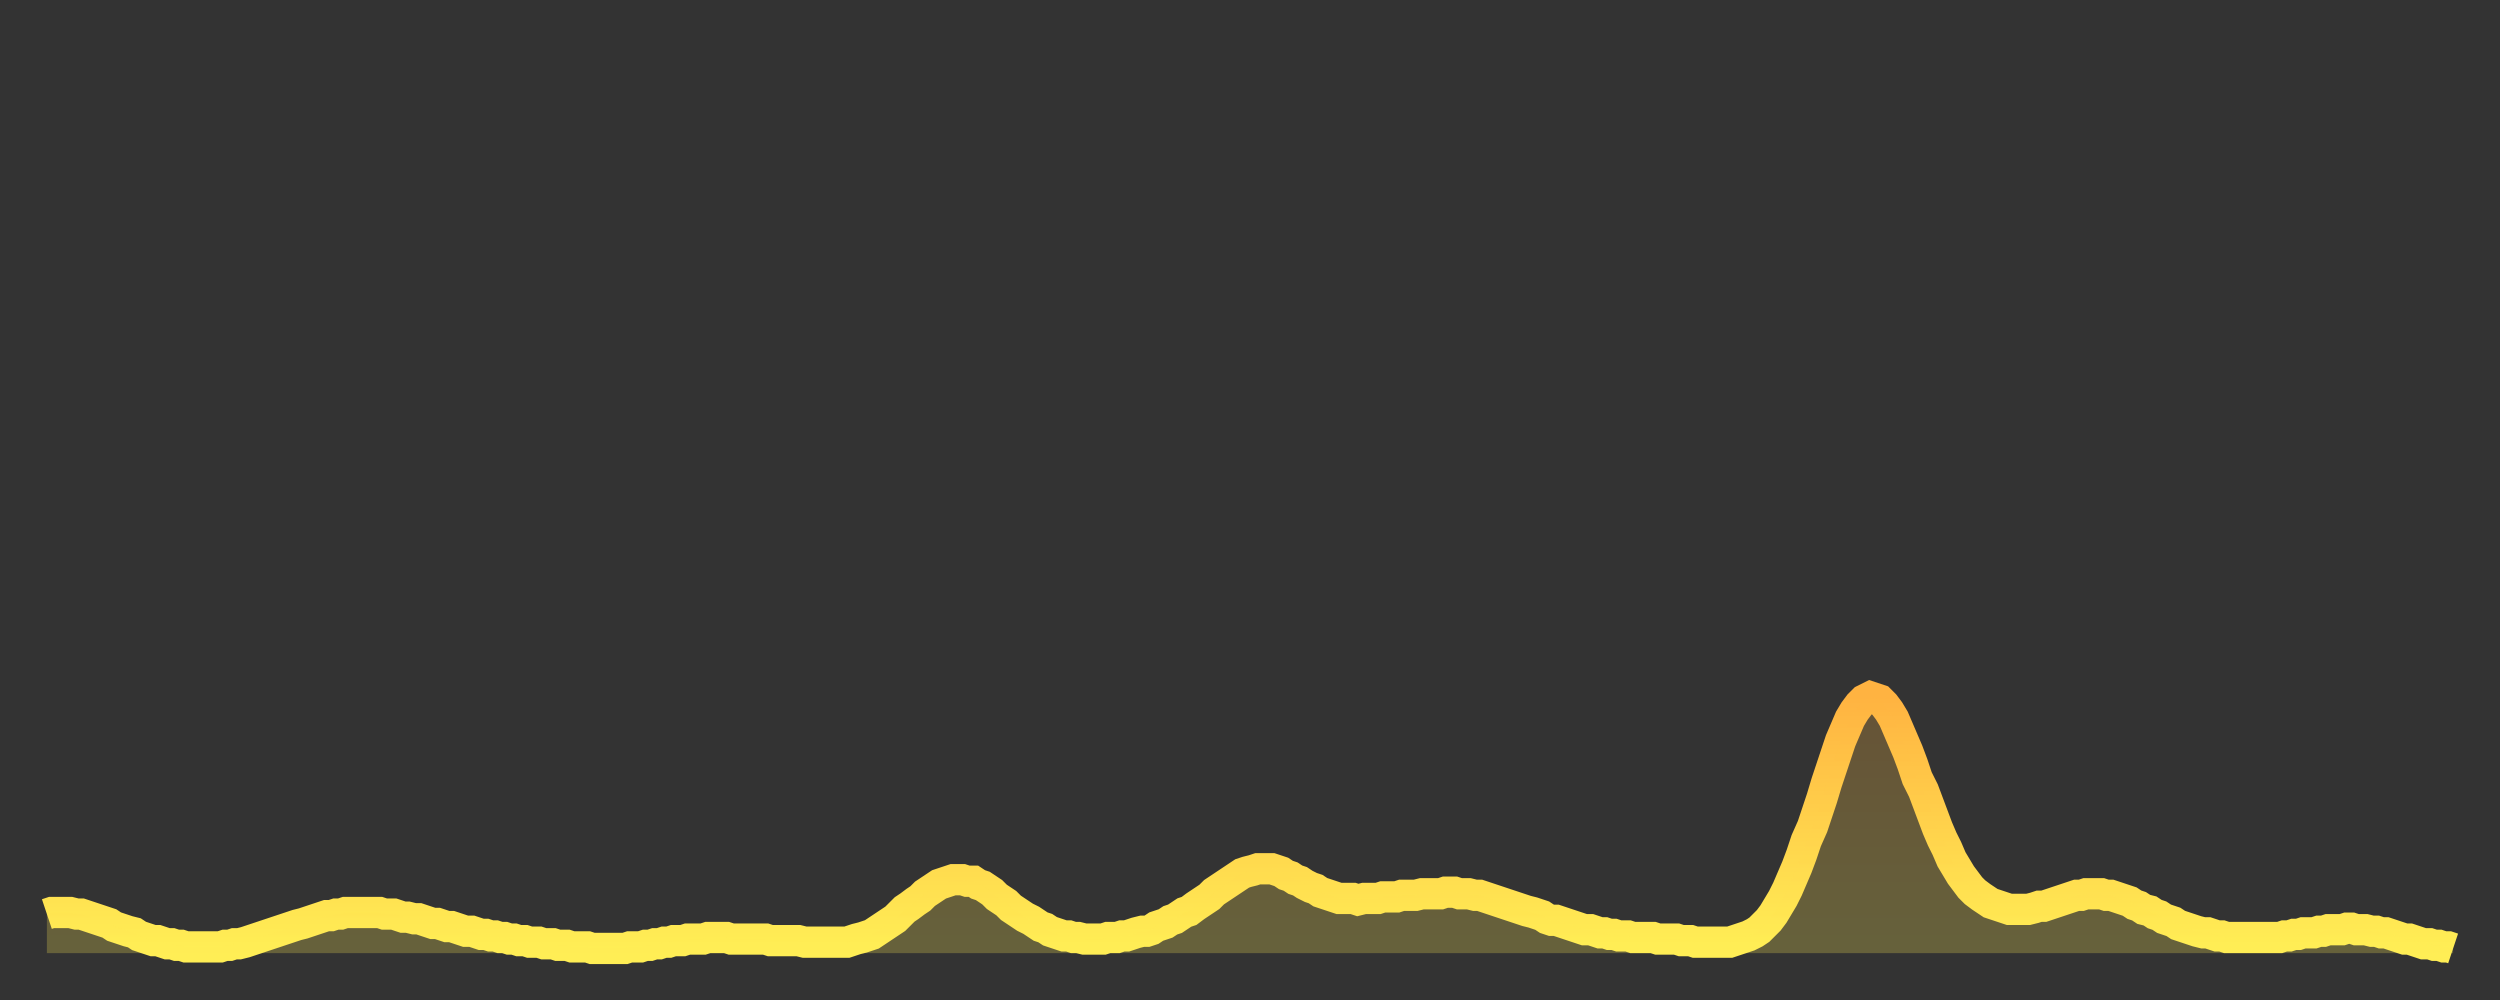
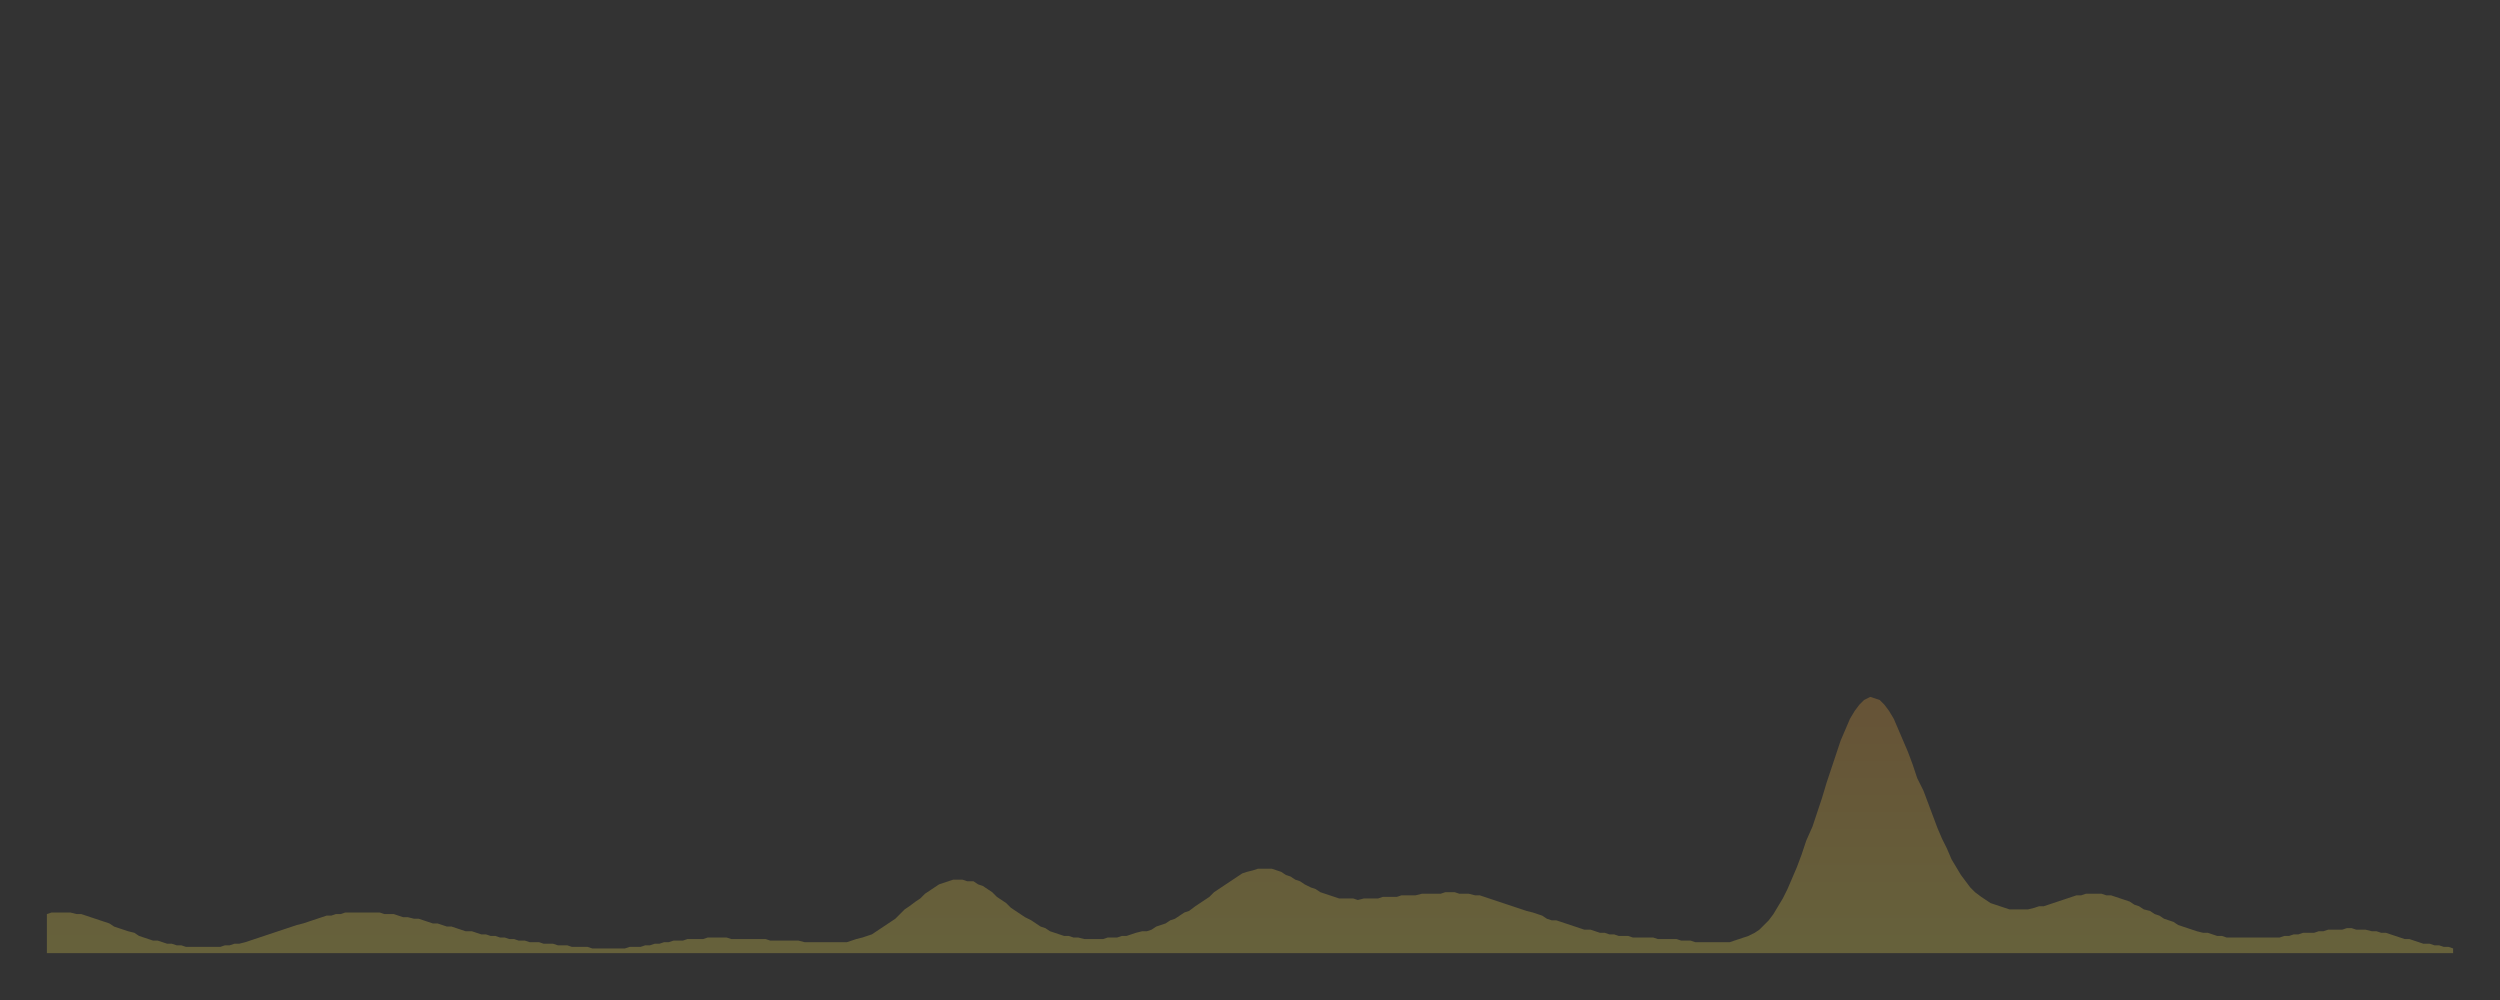
<svg xmlns="http://www.w3.org/2000/svg" baseProfile="full" height="64" version="1.1" width="160">
  <rect width="100%" height="100%" fill="#333333" stroke="none" />
  <defs>
    <linearGradient id="id505964" x1="0" x2="0" y1="0" y2="1">
      <stop offset="0%" stop-color="#ffb341" />
      <stop offset="50%" stop-color="#ffd14b" />
      <stop offset="100%" stop-color="#ffee55" />
    </linearGradient>
  </defs>
  <g transform="translate(3,3)">
    <g>
-       <path d="M 0.0 55.5 L 0.3 55.4 0.6 55.4 0.9 55.4 1.2 55.4 1.5 55.4 1.9 55.5 2.2 55.5 2.5 55.6 2.8 55.7 3.1 55.8 3.4 55.9 3.7 56.0 4.0 56.1 4.3 56.3 4.6 56.4 4.9 56.5 5.2 56.6 5.6 56.7 5.9 56.9 6.2 57.0 6.5 57.1 6.8 57.2 7.1 57.2 7.4 57.3 7.7 57.4 8.0 57.4 8.3 57.5 8.6 57.5 8.9 57.6 9.3 57.6 9.6 57.6 9.9 57.6 10.2 57.6 10.5 57.6 10.8 57.6 11.1 57.6 11.4 57.5 11.7 57.5 12.0 57.4 12.3 57.4 12.7 57.3 13.0 57.2 13.3 57.1 13.6 57.0 13.9 56.9 14.2 56.8 14.5 56.7 14.8 56.6 15.1 56.5 15.4 56.4 15.7 56.3 16.0 56.2 16.4 56.1 16.7 56.0 17.0 55.9 17.3 55.8 17.6 55.7 17.9 55.6 18.2 55.6 18.5 55.5 18.8 55.5 19.1 55.4 19.4 55.4 19.8 55.4 20.1 55.4 20.4 55.4 20.7 55.4 21.0 55.4 21.3 55.4 21.6 55.5 21.9 55.5 22.2 55.5 22.5 55.6 22.8 55.7 23.1 55.7 23.5 55.8 23.8 55.8 24.1 55.9 24.4 56.0 24.7 56.1 25.0 56.1 25.3 56.2 25.6 56.3 25.9 56.3 26.2 56.4 26.5 56.5 26.8 56.6 27.2 56.6 27.5 56.7 27.8 56.8 28.1 56.8 28.4 56.9 28.7 56.9 29.0 57.0 29.3 57.0 29.6 57.1 29.9 57.1 30.2 57.2 30.6 57.2 30.9 57.3 31.2 57.3 31.5 57.3 31.8 57.4 32.1 57.4 32.4 57.4 32.7 57.5 33.0 57.5 33.3 57.5 33.6 57.6 33.9 57.6 34.3 57.6 34.6 57.6 34.9 57.7 35.2 57.7 35.5 57.7 35.8 57.7 36.1 57.7 36.4 57.7 36.7 57.7 37.0 57.7 37.3 57.6 37.7 57.6 38.0 57.6 38.3 57.5 38.6 57.5 38.9 57.4 39.2 57.4 39.5 57.3 39.8 57.3 40.1 57.2 40.4 57.2 40.7 57.2 41.0 57.1 41.4 57.1 41.7 57.1 42.0 57.1 42.3 57.0 42.6 57.0 42.9 57.0 43.2 57.0 43.5 57.0 43.8 57.1 44.1 57.1 44.4 57.1 44.7 57.1 45.1 57.1 45.4 57.1 45.7 57.1 46.0 57.1 46.3 57.2 46.6 57.2 46.9 57.2 47.2 57.2 47.5 57.2 47.8 57.2 48.1 57.2 48.5 57.3 48.8 57.3 49.1 57.3 49.4 57.3 49.7 57.3 50.0 57.3 50.3 57.3 50.6 57.3 50.9 57.3 51.2 57.3 51.5 57.2 51.8 57.1 52.2 57.0 52.5 56.9 52.8 56.8 53.1 56.6 53.4 56.4 53.7 56.2 54.0 56.0 54.3 55.8 54.6 55.5 54.9 55.2 55.2 55.0 55.6 54.7 55.9 54.5 56.2 54.2 56.5 54.0 56.8 53.8 57.1 53.6 57.4 53.5 57.7 53.4 58.0 53.3 58.3 53.3 58.6 53.3 58.9 53.4 59.3 53.4 59.6 53.6 59.9 53.7 60.2 53.9 60.5 54.1 60.8 54.4 61.1 54.6 61.4 54.8 61.7 55.1 62.0 55.3 62.3 55.5 62.6 55.7 63.0 55.9 63.3 56.1 63.6 56.3 63.9 56.4 64.2 56.6 64.5 56.7 64.8 56.8 65.1 56.9 65.4 56.9 65.7 57.0 66.0 57.0 66.4 57.1 66.7 57.1 67.0 57.1 67.3 57.1 67.6 57.1 67.9 57.0 68.2 57.0 68.5 57.0 68.8 56.9 69.1 56.9 69.4 56.8 69.7 56.7 70.1 56.6 70.4 56.6 70.7 56.5 71.0 56.3 71.3 56.2 71.6 56.1 71.9 55.9 72.2 55.8 72.5 55.6 72.8 55.4 73.1 55.3 73.5 55.0 73.8 54.8 74.1 54.6 74.4 54.4 74.7 54.1 75.0 53.9 75.3 53.7 75.6 53.5 75.9 53.3 76.2 53.1 76.5 52.9 76.8 52.8 77.2 52.7 77.5 52.6 77.8 52.6 78.1 52.6 78.4 52.6 78.7 52.7 79.0 52.8 79.3 53.0 79.6 53.1 79.9 53.3 80.2 53.4 80.5 53.6 80.9 53.8 81.2 53.9 81.5 54.1 81.8 54.2 82.1 54.3 82.4 54.4 82.7 54.5 83.0 54.5 83.3 54.5 83.6 54.5 83.9 54.6 84.3 54.5 84.6 54.5 84.9 54.5 85.2 54.5 85.5 54.4 85.8 54.4 86.1 54.4 86.4 54.4 86.7 54.3 87.0 54.3 87.3 54.3 87.6 54.3 88.0 54.2 88.3 54.2 88.6 54.2 88.9 54.2 89.2 54.2 89.5 54.1 89.8 54.1 90.1 54.1 90.4 54.2 90.7 54.2 91.0 54.2 91.4 54.3 91.7 54.3 92.0 54.4 92.3 54.5 92.6 54.6 92.9 54.7 93.2 54.8 93.5 54.9 93.8 55.0 94.1 55.1 94.4 55.2 94.7 55.3 95.1 55.4 95.4 55.5 95.7 55.6 96.0 55.8 96.3 55.9 96.6 55.9 96.9 56.0 97.2 56.1 97.5 56.2 97.8 56.3 98.1 56.4 98.4 56.5 98.8 56.5 99.1 56.6 99.4 56.7 99.7 56.7 100.0 56.8 100.3 56.8 100.6 56.9 100.9 56.9 101.2 56.9 101.5 57.0 101.8 57.0 102.2 57.0 102.5 57.0 102.8 57.0 103.1 57.1 103.4 57.1 103.7 57.1 104.0 57.1 104.3 57.1 104.6 57.2 104.9 57.2 105.2 57.2 105.5 57.3 105.9 57.3 106.2 57.3 106.5 57.3 106.8 57.3 107.1 57.3 107.4 57.3 107.7 57.3 108.0 57.2 108.3 57.1 108.6 57.0 108.9 56.9 109.3 56.7 109.6 56.5 109.9 56.2 110.2 55.9 110.5 55.5 110.8 55.0 111.1 54.5 111.4 53.9 111.7 53.2 112.0 52.5 112.3 51.7 112.6 50.8 113.0 49.9 113.3 49.0 113.6 48.1 113.9 47.1 114.2 46.2 114.5 45.3 114.8 44.4 115.1 43.7 115.4 43.0 115.7 42.5 116.0 42.1 116.3 41.8 116.7 41.6 117.0 41.7 117.3 41.8 117.6 42.1 117.9 42.5 118.2 43.0 118.5 43.7 118.8 44.4 119.1 45.1 119.4 45.9 119.7 46.8 120.1 47.6 120.4 48.4 120.7 49.2 121.0 50.0 121.3 50.7 121.6 51.3 121.9 52.0 122.2 52.5 122.5 53.0 122.8 53.4 123.1 53.8 123.4 54.1 123.8 54.4 124.1 54.6 124.4 54.8 124.7 54.9 125.0 55.0 125.3 55.1 125.6 55.2 125.9 55.2 126.2 55.2 126.5 55.2 126.8 55.2 127.2 55.1 127.5 55.0 127.8 55.0 128.1 54.9 128.4 54.8 128.7 54.7 129.0 54.6 129.3 54.5 129.6 54.4 129.9 54.3 130.2 54.3 130.5 54.2 130.9 54.2 131.2 54.2 131.5 54.2 131.8 54.3 132.1 54.3 132.4 54.4 132.7 54.5 133.0 54.6 133.3 54.7 133.6 54.9 133.9 55.0 134.2 55.2 134.6 55.3 134.9 55.5 135.2 55.6 135.5 55.8 135.8 55.9 136.1 56.0 136.4 56.2 136.7 56.3 137.0 56.4 137.3 56.5 137.6 56.6 138.0 56.7 138.3 56.7 138.6 56.8 138.9 56.9 139.2 56.9 139.5 57.0 139.8 57.0 140.1 57.0 140.4 57.0 140.7 57.0 141.0 57.0 141.3 57.0 141.7 57.0 142.0 57.0 142.3 57.0 142.6 57.0 142.9 57.0 143.2 56.9 143.5 56.9 143.8 56.8 144.1 56.8 144.4 56.7 144.7 56.7 145.1 56.7 145.4 56.6 145.7 56.6 146.0 56.5 146.3 56.5 146.6 56.5 146.9 56.5 147.2 56.4 147.5 56.4 147.8 56.5 148.1 56.5 148.4 56.5 148.8 56.6 149.1 56.6 149.4 56.7 149.7 56.7 150.0 56.8 150.3 56.9 150.6 57.0 150.9 57.1 151.2 57.1 151.5 57.2 151.8 57.3 152.1 57.4 152.5 57.4 152.8 57.5 153.1 57.5 153.4 57.6 153.7 57.6 154.0 57.7" fill="none" id="graph-curve" opacity="1" stroke="url(#id505964)" stroke-width="2" />
      <path d="M 0 58 L 0.0 55.5 0.3 55.4 0.6 55.4 0.9 55.4 1.2 55.4 1.5 55.4 1.9 55.5 2.2 55.5 2.5 55.6 2.8 55.7 3.1 55.8 3.4 55.9 3.7 56.0 4.0 56.1 4.3 56.3 4.6 56.4 4.9 56.5 5.2 56.6 5.6 56.7 5.9 56.9 6.2 57.0 6.5 57.1 6.8 57.2 7.1 57.2 7.4 57.3 7.7 57.4 8.0 57.4 8.3 57.5 8.6 57.5 8.9 57.6 9.3 57.6 9.6 57.6 9.9 57.6 10.2 57.6 10.5 57.6 10.8 57.6 11.1 57.6 11.4 57.5 11.7 57.5 12.0 57.4 12.3 57.4 12.7 57.3 13.0 57.2 13.3 57.1 13.6 57.0 13.9 56.9 14.2 56.8 14.5 56.7 14.8 56.6 15.1 56.5 15.4 56.4 15.7 56.3 16.0 56.2 16.4 56.1 16.7 56.0 17.0 55.9 17.3 55.8 17.6 55.7 17.9 55.6 18.2 55.6 18.5 55.5 18.8 55.5 19.1 55.4 19.4 55.4 19.8 55.4 20.1 55.4 20.4 55.4 20.7 55.4 21.0 55.4 21.3 55.4 21.6 55.5 21.9 55.5 22.2 55.5 22.5 55.6 22.8 55.7 23.1 55.7 23.5 55.8 23.8 55.8 24.1 55.9 24.4 56.0 24.7 56.1 25.0 56.1 25.3 56.2 25.6 56.3 25.9 56.3 26.2 56.4 26.5 56.5 26.8 56.6 27.2 56.6 27.5 56.7 27.8 56.8 28.1 56.8 28.4 56.9 28.7 56.9 29.0 57.0 29.3 57.0 29.6 57.1 29.9 57.1 30.2 57.2 30.6 57.2 30.9 57.3 31.2 57.3 31.5 57.3 31.8 57.4 32.1 57.4 32.4 57.4 32.7 57.5 33.0 57.5 33.3 57.5 33.6 57.6 33.9 57.6 34.3 57.6 34.6 57.6 34.9 57.7 35.2 57.7 35.5 57.7 35.8 57.7 36.1 57.7 36.4 57.7 36.7 57.7 37.0 57.7 37.3 57.6 37.7 57.6 38.0 57.6 38.3 57.5 38.6 57.5 38.9 57.4 39.2 57.4 39.5 57.3 39.8 57.3 40.1 57.2 40.4 57.2 40.7 57.2 41.0 57.1 41.4 57.1 41.7 57.1 42.0 57.1 42.3 57.0 42.6 57.0 42.9 57.0 43.2 57.0 43.5 57.0 43.8 57.1 44.1 57.1 44.4 57.1 44.7 57.1 45.1 57.1 45.4 57.1 45.7 57.1 46.0 57.1 46.3 57.2 46.6 57.2 46.9 57.2 47.2 57.2 47.5 57.2 47.8 57.2 48.1 57.2 48.5 57.3 48.8 57.3 49.1 57.3 49.4 57.3 49.7 57.3 50.0 57.3 50.3 57.3 50.6 57.3 50.9 57.3 51.2 57.3 51.5 57.2 51.8 57.1 52.2 57.0 52.5 56.9 52.8 56.8 53.1 56.6 53.4 56.4 53.7 56.2 54.0 56.0 54.3 55.8 54.6 55.5 54.9 55.2 55.2 55.0 55.6 54.7 55.9 54.5 56.2 54.2 56.5 54.0 56.8 53.8 57.1 53.6 57.4 53.5 57.7 53.4 58.0 53.3 58.3 53.3 58.6 53.3 58.9 53.4 59.3 53.4 59.6 53.6 59.9 53.7 60.2 53.9 60.5 54.1 60.8 54.4 61.1 54.6 61.4 54.8 61.7 55.1 62.0 55.3 62.3 55.5 62.6 55.7 63.0 55.9 63.3 56.1 63.6 56.3 63.9 56.4 64.2 56.6 64.5 56.7 64.8 56.8 65.1 56.9 65.4 56.9 65.7 57.0 66.0 57.0 66.4 57.1 66.7 57.1 67.0 57.1 67.3 57.1 67.6 57.1 67.9 57.0 68.2 57.0 68.5 57.0 68.8 56.9 69.1 56.9 69.4 56.8 69.7 56.7 70.1 56.6 70.4 56.6 70.7 56.5 71.0 56.3 71.3 56.2 71.6 56.1 71.9 55.9 72.2 55.8 72.5 55.6 72.8 55.4 73.1 55.3 73.5 55.0 73.8 54.8 74.1 54.6 74.4 54.4 74.7 54.1 75.0 53.9 75.3 53.7 75.6 53.5 75.9 53.3 76.2 53.1 76.5 52.9 76.8 52.8 77.2 52.7 77.5 52.6 77.8 52.6 78.1 52.6 78.4 52.6 78.7 52.7 79.0 52.8 79.3 53.0 79.6 53.1 79.9 53.3 80.2 53.4 80.5 53.6 80.9 53.8 81.2 53.9 81.5 54.1 81.8 54.2 82.1 54.3 82.4 54.4 82.7 54.5 83.0 54.5 83.3 54.5 83.6 54.5 83.9 54.6 84.3 54.5 84.6 54.5 84.9 54.5 85.2 54.5 85.5 54.4 85.8 54.4 86.1 54.4 86.4 54.4 86.7 54.3 87.0 54.3 87.3 54.3 87.6 54.3 88.0 54.2 88.3 54.2 88.6 54.2 88.9 54.2 89.2 54.2 89.5 54.1 89.8 54.1 90.1 54.1 90.4 54.2 90.7 54.2 91.0 54.2 91.4 54.3 91.7 54.3 92.0 54.4 92.3 54.5 92.6 54.6 92.9 54.7 93.2 54.8 93.5 54.9 93.8 55.0 94.1 55.1 94.4 55.2 94.7 55.3 95.1 55.4 95.4 55.5 95.7 55.6 96.0 55.8 96.3 55.9 96.6 55.9 96.9 56.0 97.2 56.1 97.5 56.2 97.8 56.3 98.1 56.4 98.4 56.5 98.8 56.5 99.1 56.6 99.4 56.7 99.7 56.7 100.0 56.8 100.3 56.8 100.6 56.9 100.9 56.9 101.2 56.9 101.5 57.0 101.8 57.0 102.2 57.0 102.5 57.0 102.8 57.0 103.1 57.1 103.4 57.1 103.7 57.1 104.0 57.1 104.3 57.1 104.6 57.2 104.9 57.2 105.2 57.2 105.5 57.3 105.9 57.3 106.2 57.3 106.5 57.3 106.8 57.3 107.1 57.3 107.4 57.3 107.7 57.3 108.0 57.2 108.3 57.1 108.6 57.0 108.9 56.9 109.3 56.7 109.6 56.5 109.9 56.2 110.2 55.9 110.5 55.5 110.8 55.0 111.1 54.5 111.4 53.9 111.7 53.2 112.0 52.5 112.3 51.7 112.6 50.8 113.0 49.9 113.3 49.0 113.6 48.1 113.9 47.1 114.2 46.2 114.5 45.3 114.8 44.4 115.1 43.7 115.4 43.0 115.7 42.5 116.0 42.1 116.3 41.8 116.7 41.6 117.0 41.7 117.3 41.8 117.6 42.1 117.9 42.5 118.2 43.0 118.5 43.7 118.8 44.4 119.1 45.1 119.4 45.9 119.7 46.8 120.1 47.6 120.4 48.4 120.7 49.2 121.0 50.0 121.3 50.7 121.6 51.3 121.9 52.0 122.2 52.5 122.5 53.0 122.8 53.4 123.1 53.8 123.4 54.1 123.8 54.4 124.1 54.6 124.4 54.8 124.7 54.9 125.0 55.0 125.3 55.1 125.6 55.2 125.9 55.2 126.2 55.2 126.5 55.2 126.8 55.2 127.2 55.1 127.5 55.0 127.8 55.0 128.1 54.9 128.4 54.8 128.7 54.7 129.0 54.6 129.3 54.5 129.6 54.4 129.9 54.3 130.2 54.3 130.5 54.2 130.9 54.2 131.2 54.2 131.5 54.2 131.8 54.3 132.1 54.3 132.4 54.4 132.7 54.5 133.0 54.6 133.3 54.7 133.6 54.9 133.9 55.0 134.2 55.2 134.6 55.3 134.9 55.5 135.2 55.6 135.5 55.8 135.8 55.9 136.1 56.0 136.4 56.2 136.7 56.3 137.0 56.4 137.3 56.5 137.6 56.6 138.0 56.7 138.3 56.7 138.6 56.8 138.9 56.9 139.2 56.9 139.5 57.0 139.8 57.0 140.1 57.0 140.4 57.0 140.7 57.0 141.0 57.0 141.3 57.0 141.7 57.0 142.0 57.0 142.3 57.0 142.6 57.0 142.9 57.0 143.2 56.9 143.5 56.9 143.8 56.8 144.1 56.8 144.4 56.7 144.7 56.7 145.1 56.7 145.4 56.6 145.7 56.6 146.0 56.5 146.3 56.5 146.6 56.5 146.9 56.5 147.2 56.4 147.5 56.4 147.8 56.5 148.1 56.5 148.4 56.5 148.8 56.6 149.1 56.6 149.4 56.7 149.7 56.7 150.0 56.8 150.3 56.9 150.6 57.0 150.9 57.1 151.2 57.1 151.5 57.2 151.8 57.3 152.1 57.4 152.5 57.4 152.8 57.5 153.1 57.5 153.4 57.6 153.7 57.6 154.0 57.7 154 58" fill="url(#id505964)" fill-opacity=".25" id="graph-shadow" />
    </g>
  </g>
</svg>